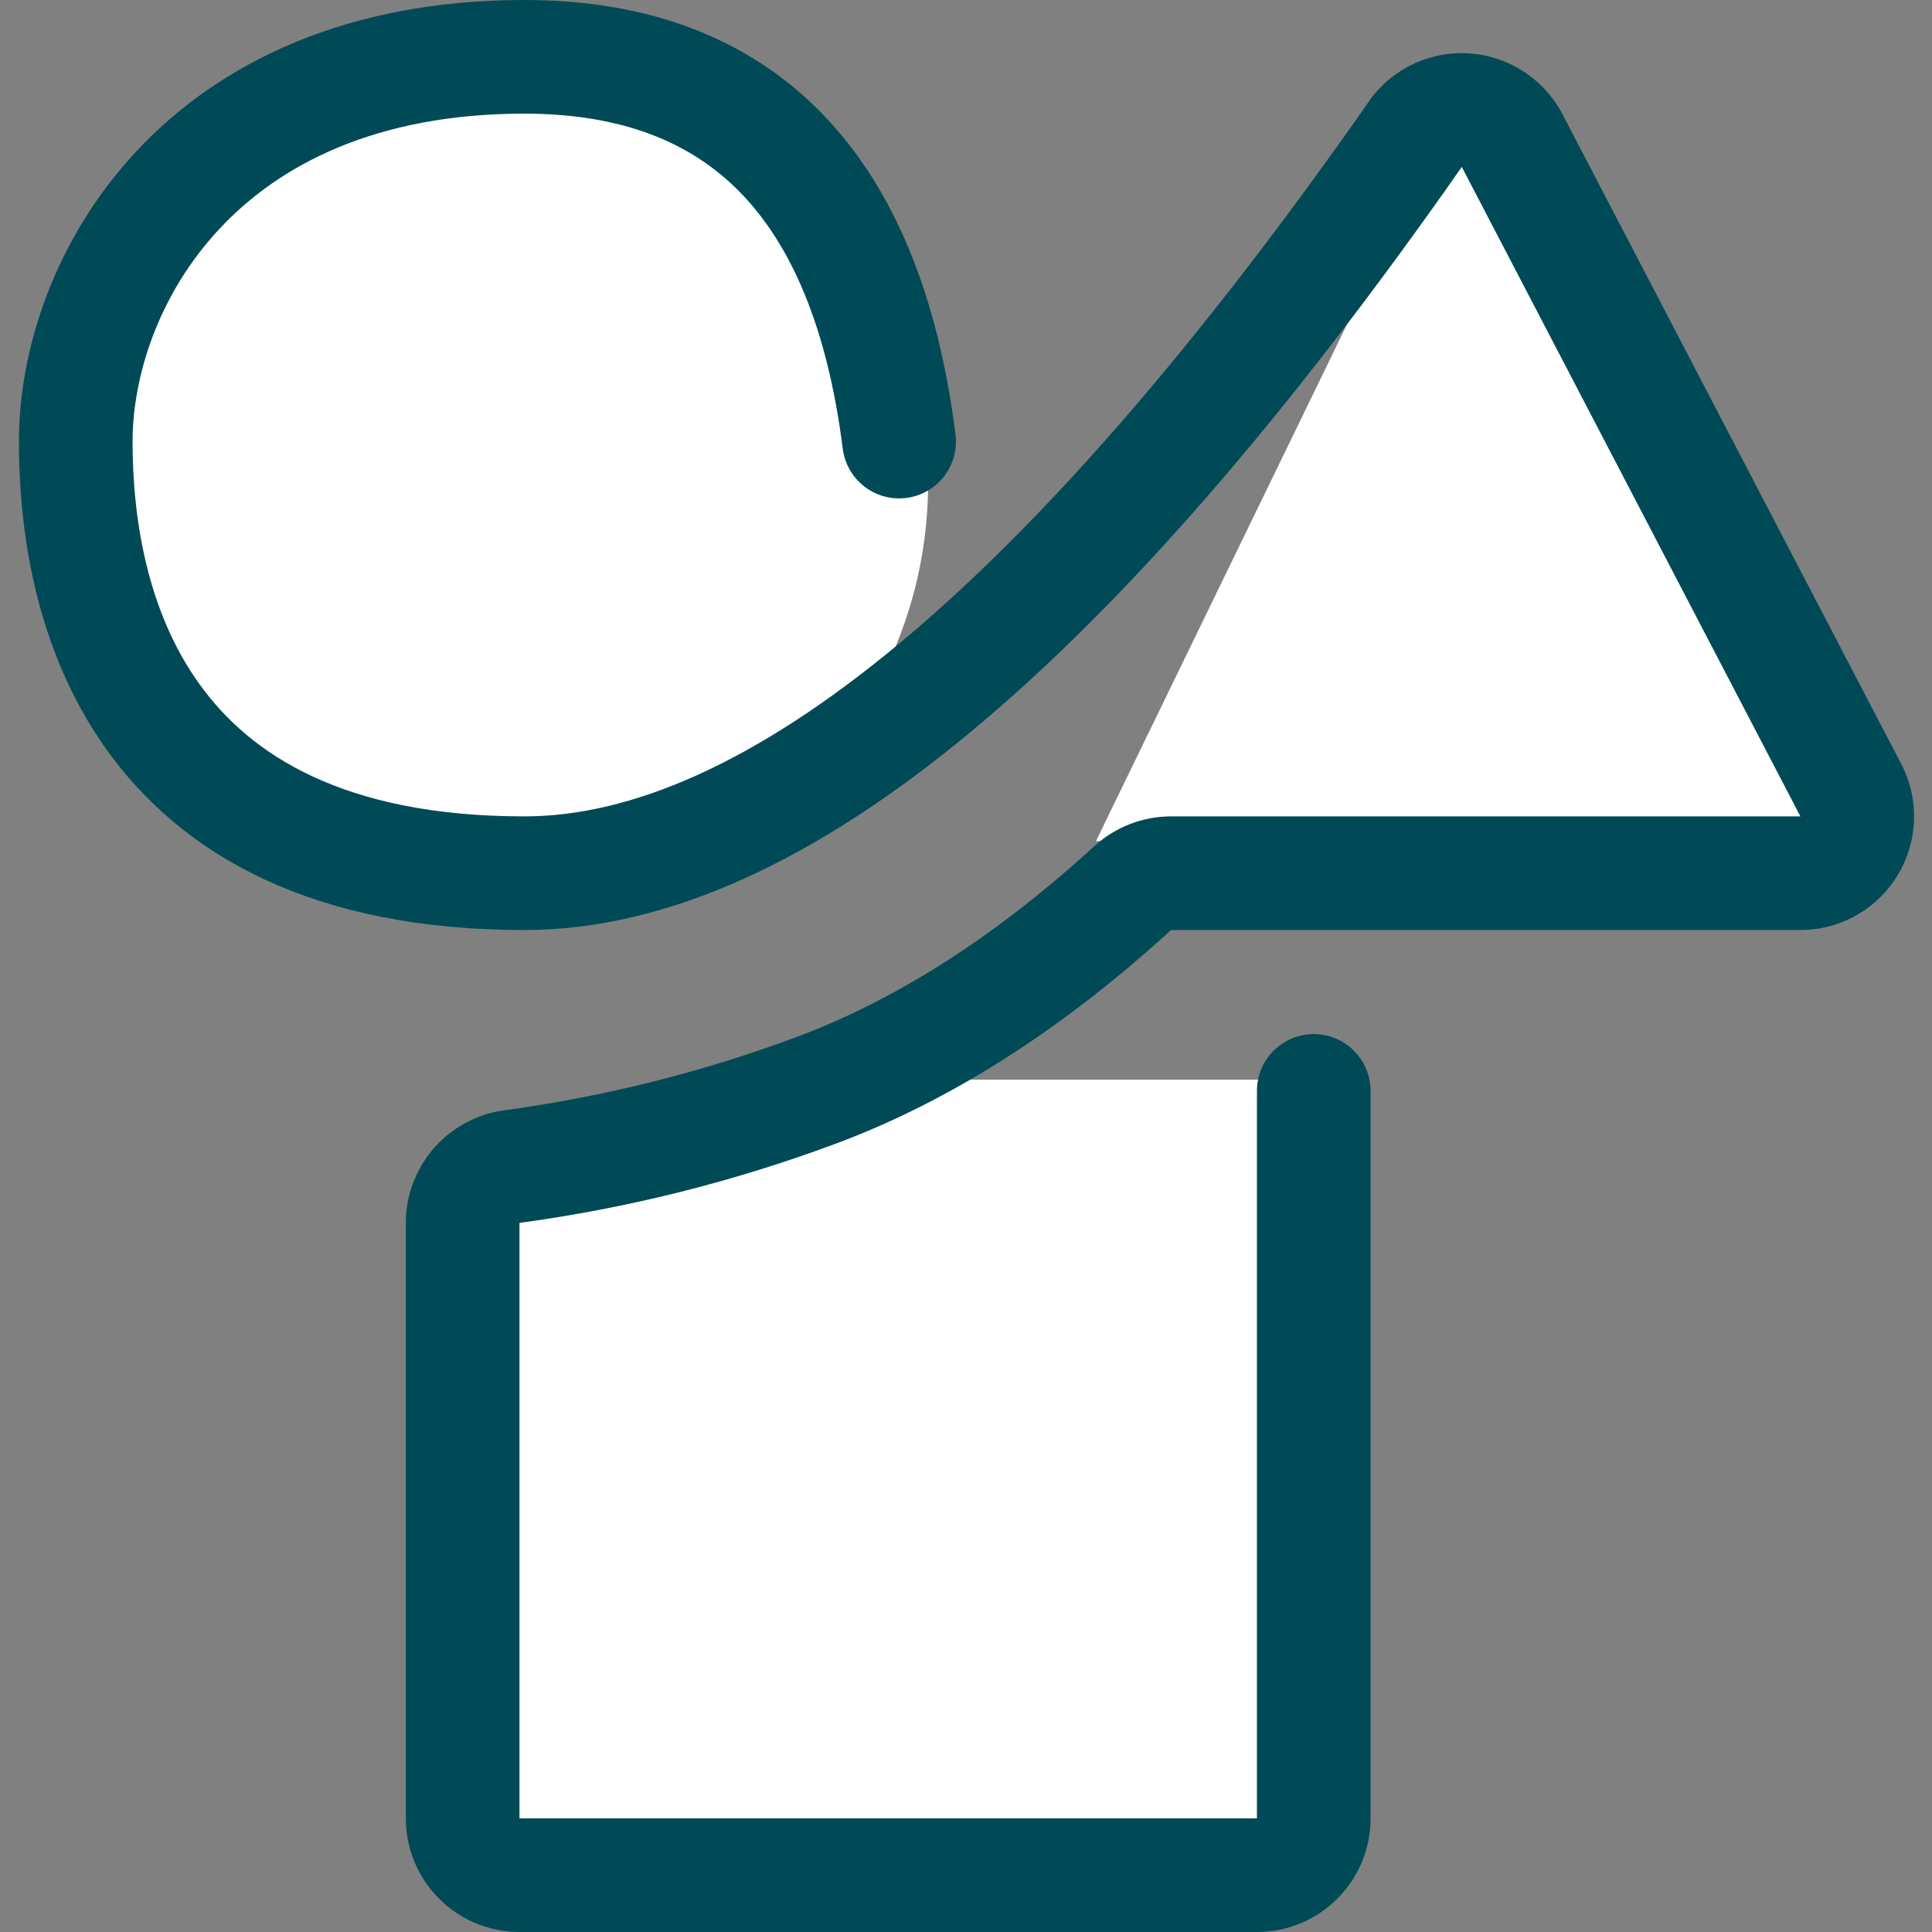
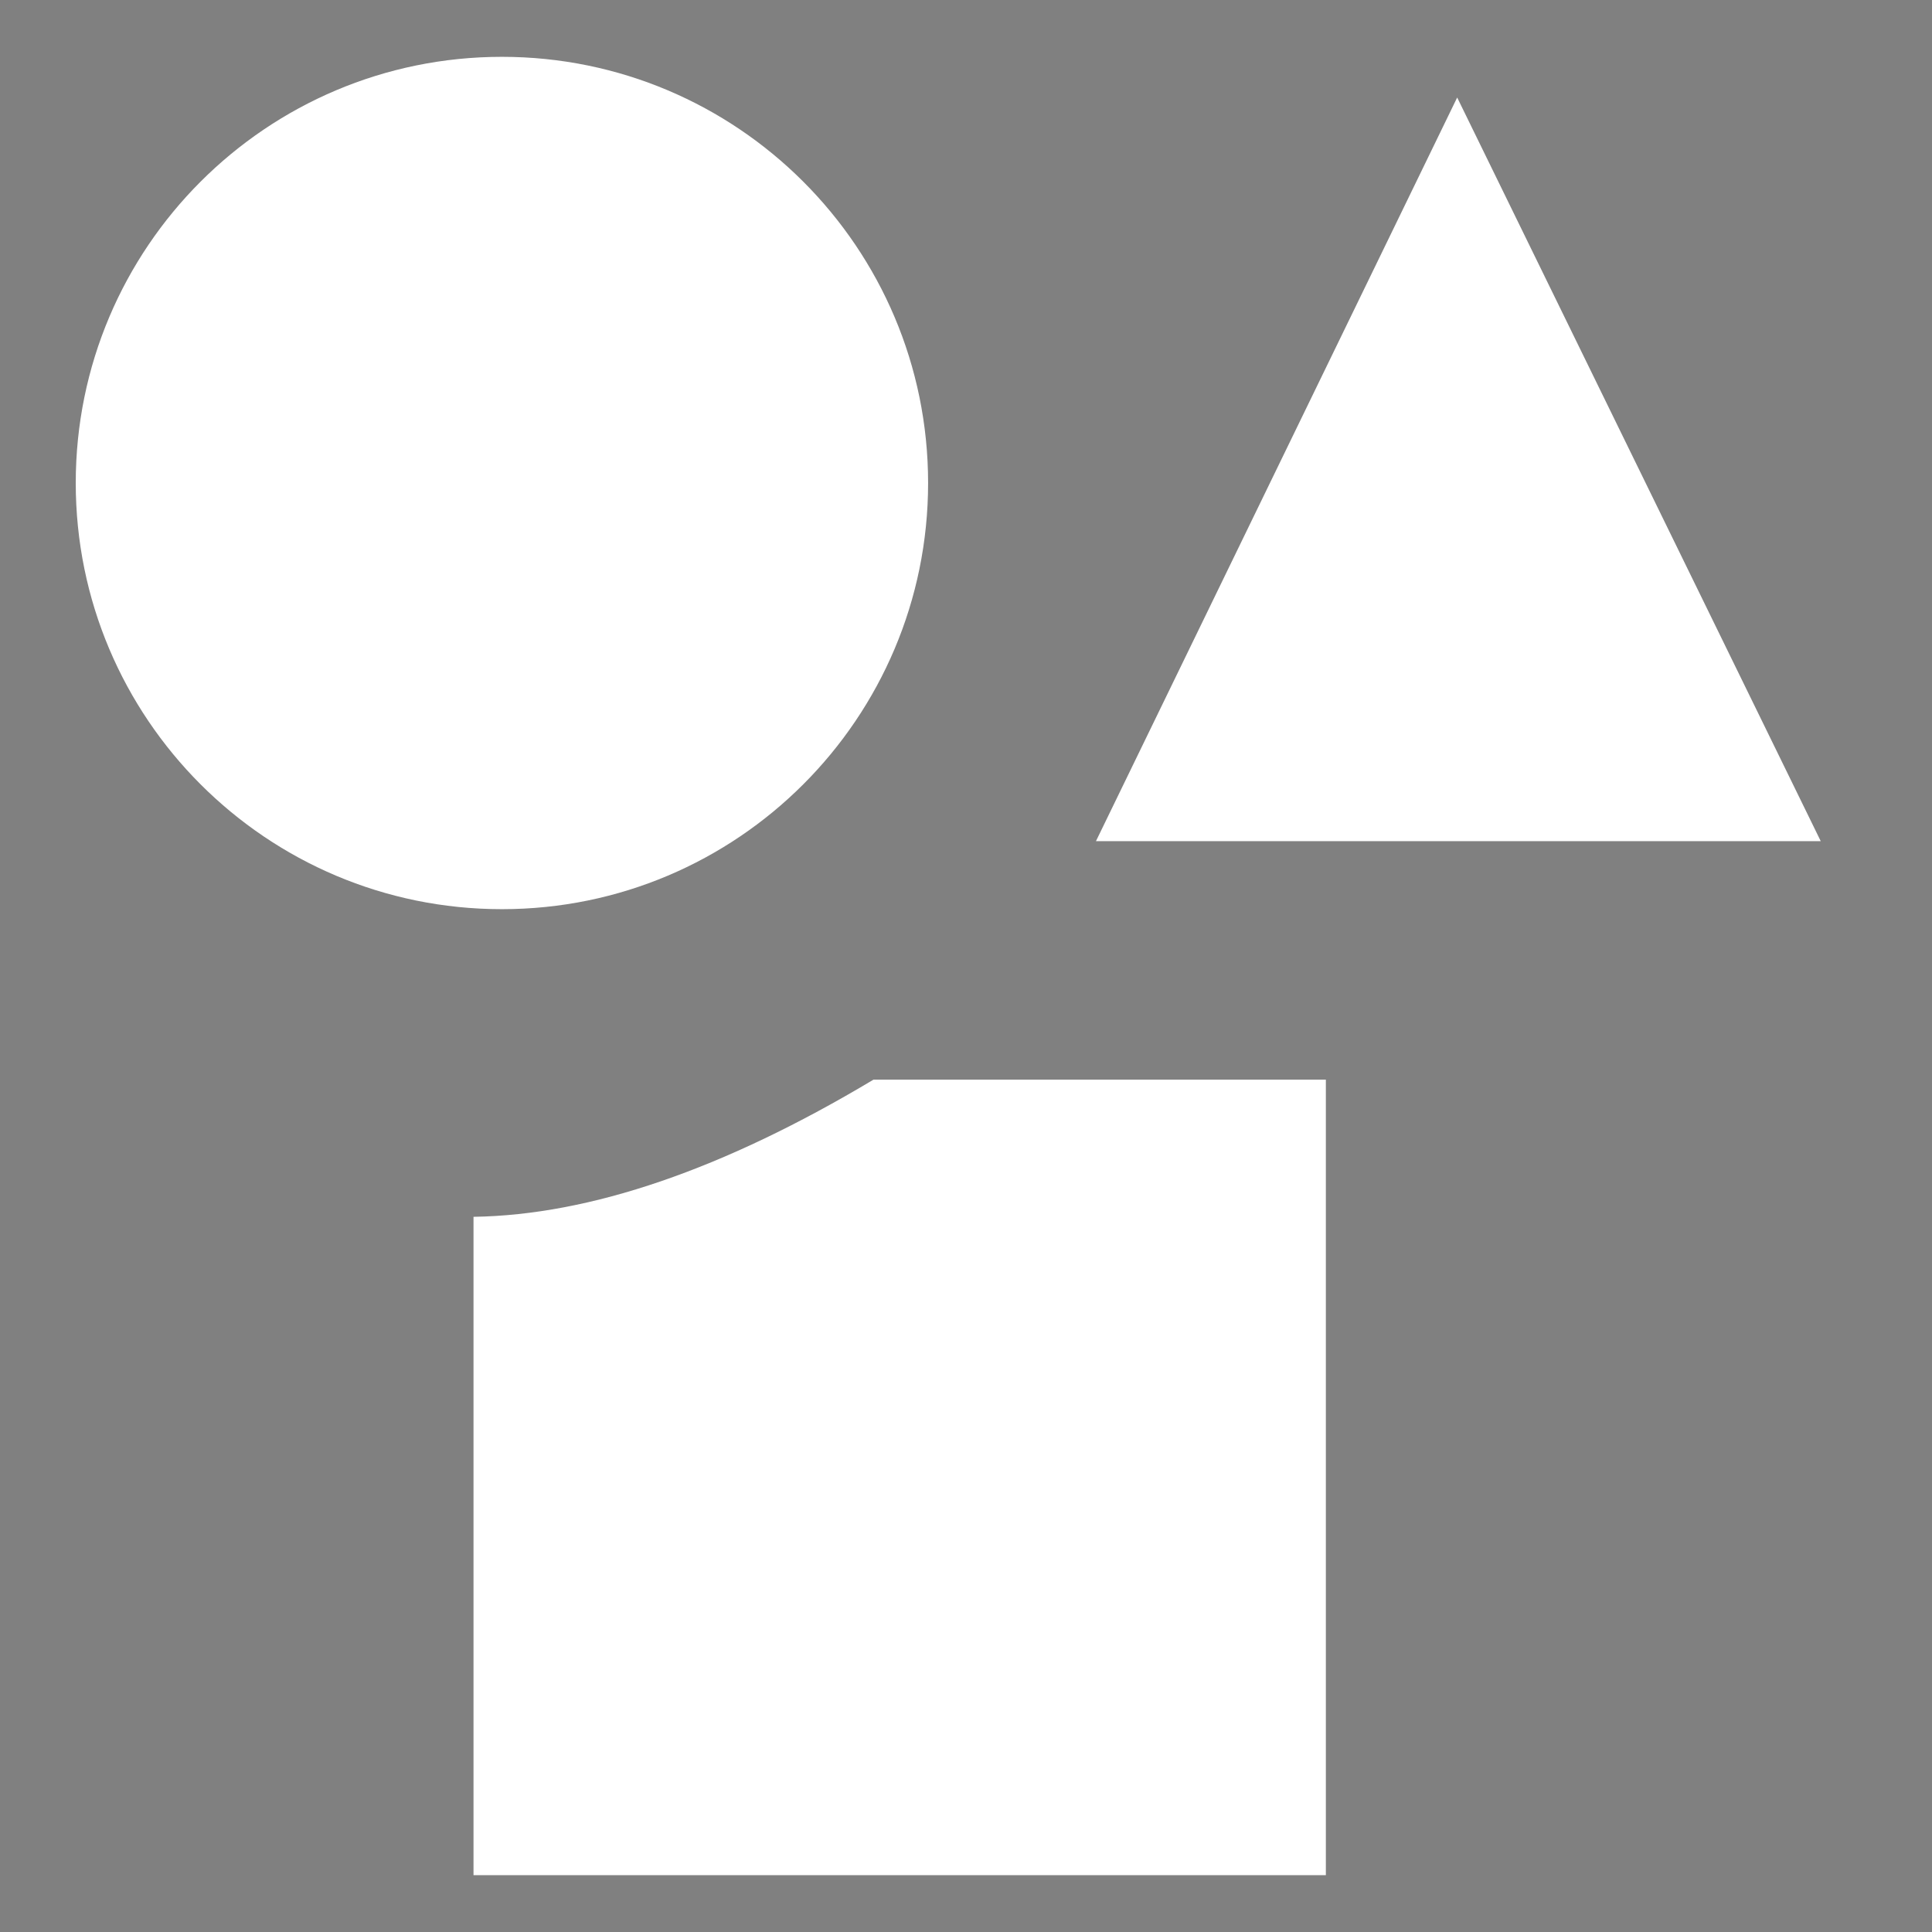
<svg xmlns="http://www.w3.org/2000/svg" width="34px" height="34px" viewBox="0 0 34 34" version="1.1">
  <rect x="0" y="0" width="34" height="34" fill="#808080" stroke="none" />
  <title>Group</title>
  <g id="pages" stroke="none" stroke-width="1" fill="none" fill-rule="evenodd">
    <g id="Staggard-design-Copy-5" transform="translate(-436, -1099)">
      <g id="work-galleries-copy" transform="translate(156, 980)">
        <g id="Options" transform="translate(0, 84)">
          <g id="Icon-sets" transform="translate(245.333, 0)">
            <g id="Graphic-Copy" transform="translate(24, 24)">
              <g id="Group" transform="translate(12, 12)">
                <path d="M7.5,15 C11.642,15 15,11.642 15,7.5 C15,3.358 11.642,0 7.5,0 C3.358,0 2.17726047e-05,3.358 2.17726047e-05,7.5 C2.17726047e-05,11.642 3.358,15 7.5,15 Z M22,18 L22,32 L7,32 L7,20.414 C9.056,20.383 11.402,19.578 14.039,18 L22,18 Z M24.311,0.716 L17.954,13.803 L30.709,13.803 L24.311,0.716 Z" id="Combined-Shape" fill="#FFFFFF" />
-                 <path d="M14.49,6.771 C13.92,2.257 11.722,0 7.895,0 C2.155,0 7.27595761e-12,4.005 7.27595761e-12,6.771 C7.27595761e-12,9.538 0.977,14.367 7.895,14.367 C12.282,14.367 17.508,10.033 23.573,1.365 L23.57,1.364 C23.886,0.911 24.509,0.799 24.962,1.115 C25.094,1.206 25.201,1.328 25.276,1.47 L31.238,12.905 C31.493,13.395 31.303,13.999 30.813,14.254 C30.671,14.328 30.512,14.367 30.351,14.367 L19.273,14.367 C19.023,14.368 18.783,14.461 18.599,14.63 C16.769,16.304 14.903,17.493 13.004,18.198 C11.278,18.838 9.502,19.282 7.676,19.53 L7.676,19.53 C7.179,19.596 6.807,20.021 6.809,20.523 L6.809,31 C6.809,31.552 7.256,32 7.809,32 L20.787,32 C21.34,32 21.787,31.552 21.787,31 L21.787,18.198 L21.787,18.198" id="Path-Copy" stroke="#004A57" stroke-width="2" stroke-linecap="round" />
              </g>
            </g>
          </g>
        </g>
      </g>
    </g>
  </g>
</svg>